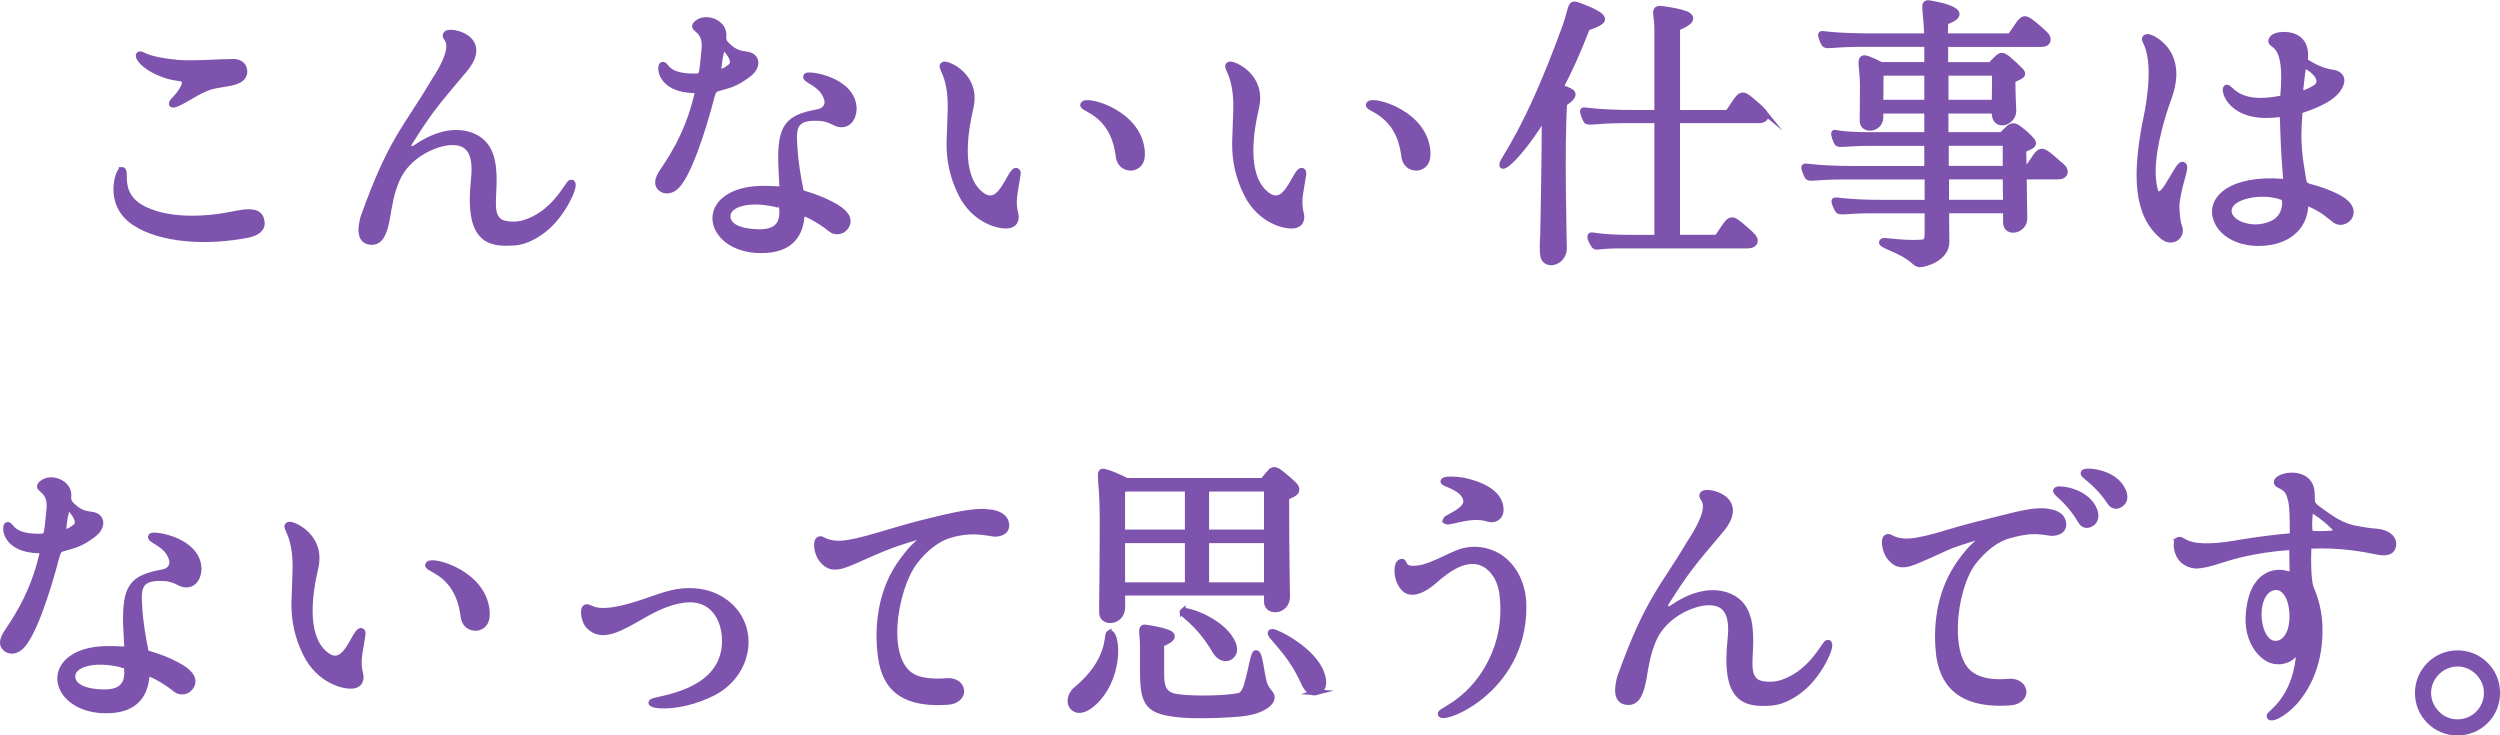
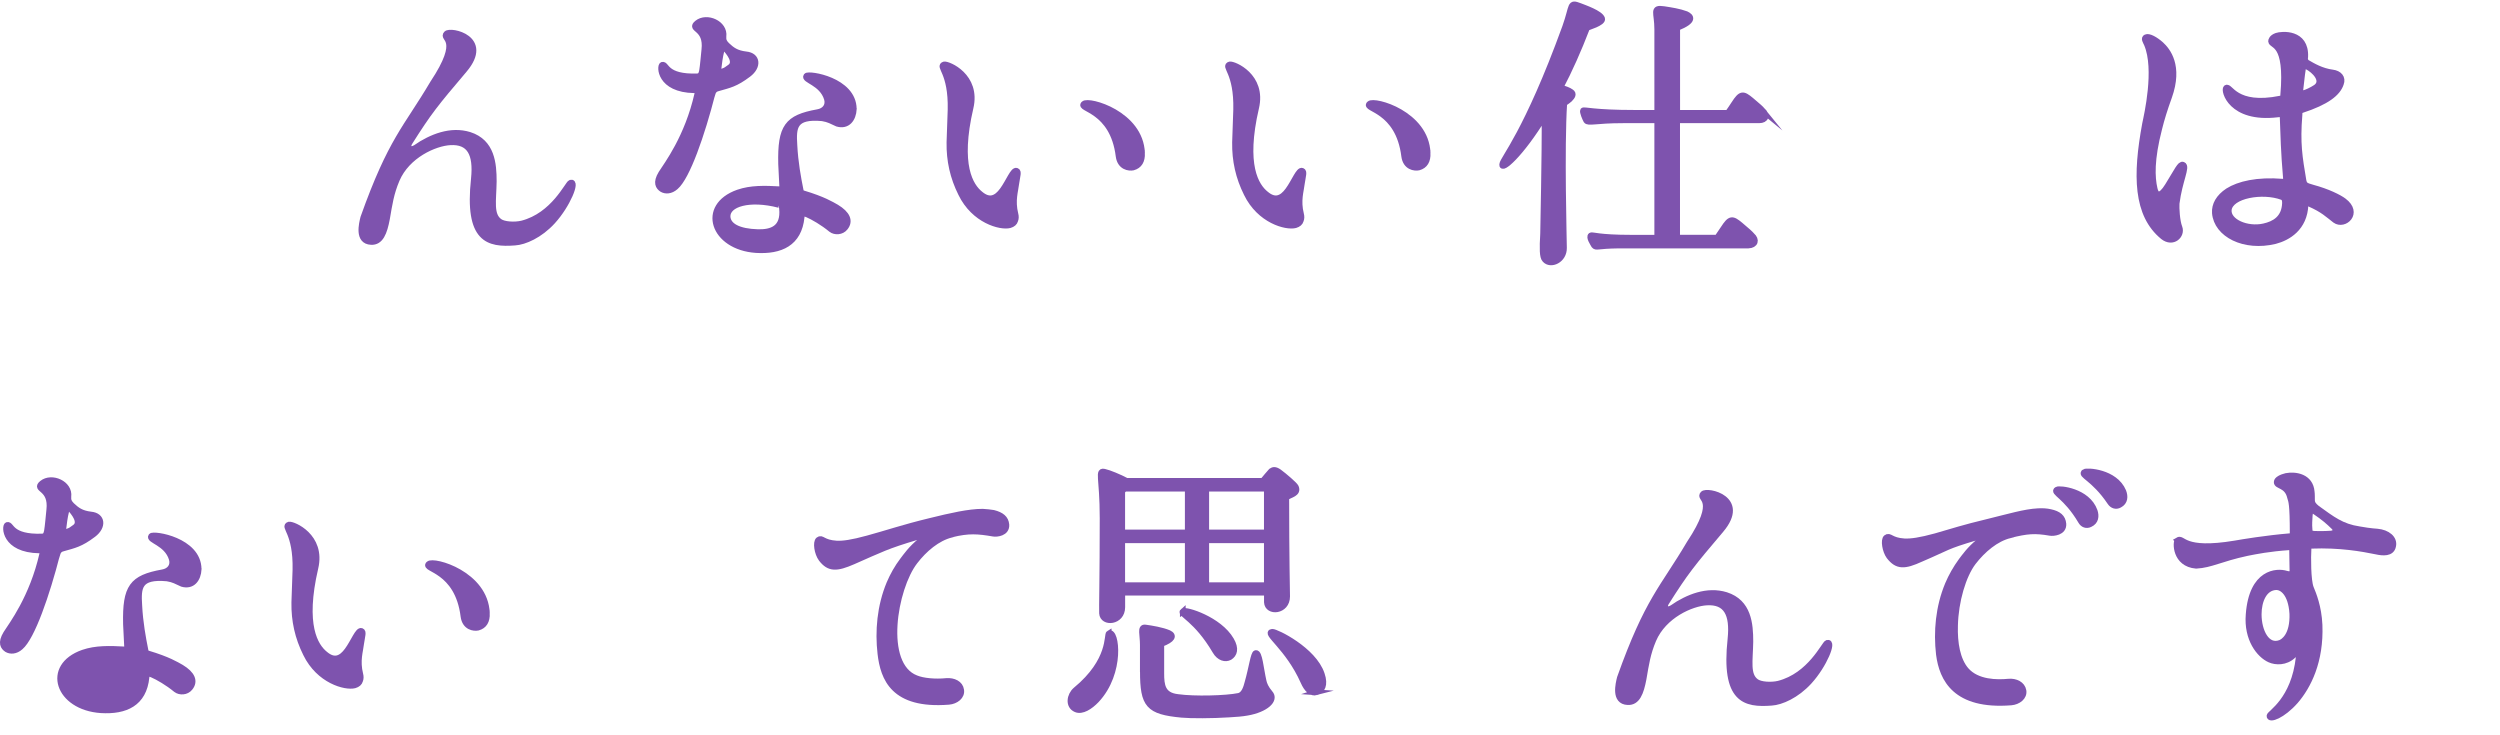
<svg xmlns="http://www.w3.org/2000/svg" id="_レイヤー_2" width="440.06" height="129.45" viewBox="0 0 440.06 129.45">
  <defs>
    <style>.cls-1{fill:#7e53ae;stroke:#7e53ae;stroke-miterlimit:10;}</style>
  </defs>
  <g id="_デザイン">
    <g>
-       <path class="cls-1" d="M21.43,29.9c1.17-.05-1.28,4.49,4.18,7.04,4.38,2.04,10.66,1.78,15.71,.71,3.62-.77,4.54-.05,4.74,1.33,.25,1.27-.87,2.04-2.4,2.35-7.09,1.43-15.3,.97-19.99-2.14-5.05-3.37-2.75-9.28-2.24-9.28Zm3.16-20.35c.61-.15,.56,.87,6.53,1.48,2.7,.25,7.75-.15,9.89-.15s2.14,1.79,1.94,2.24c-.41,1.12-1.84,1.43-3.52,1.68-2.45,.41-2.4,.41-4.08,1.17-1.48,.71-5.46,3.42-5.1,2.14,.15-.46,1.22-1.12,2.04-2.75,.31-.56,.36-1.38-.36-1.53-.92-.15-1.48-.2-2.4-.46-4.33-1.33-5.66-3.67-4.95-3.82Z" />
      <path class="cls-1" d="M73.15,25.97c2.8-1.89,6.17-3.26,9.49-2.24,3.98,1.27,4.28,5.1,4.28,8.21-.05,3.42-.61,5.86,1.02,7.04,.77,.56,2.65,.66,3.93,.36,5.61-1.43,8.06-7.04,8.57-7.19,1.22-.36-.51,3.93-3.16,6.83-2.24,2.45-4.95,3.62-6.63,3.72-4.69,.36-8.41-.41-7.24-11.22,.46-4.44-.76-6.63-4.18-6.43-2.7,.15-7.55,2.29-9.38,6.58-1.02,2.4-1.28,4.28-1.73,6.88-.46,2.45-1.12,4.18-2.8,4.08-2.45-.1-1.63-3.26-1.38-4.28,4.9-13.77,7.55-15.71,12.24-23.66,5.35-8.06,1.43-7.7,2.4-8.72,.71-.77,7.9,.76,3.16,6.37-5.15,6.07-6.22,7.39-9.64,12.8-.56,.92,.2,1.48,1.07,.87Z" />
      <path class="cls-1" d="M125.41,16.49c-1.84,7.19-4.44,14.69-6.48,16.42-.87,.77-1.79,.77-2.4,.41-.61-.41-1.17-1.12-.15-2.8,.97-1.53,4.64-6.32,6.37-14.02,.1-.46-.1-.66-.51-.61-6.22-.1-6.17-4.33-5.66-4.49,.82-.2,.46,2.24,6.17,2.04,.61-.05,.71-.46,.82-.97,.15-.82,.31-2.8,.41-3.72,.46-3.98-2.75-3.47-1.27-4.69,1.68-1.38,4.95,.05,4.64,2.35-.05,.66,.1,1.02,.61,1.53,.87,.82,1.63,1.43,3.37,1.63,2.04,.2,2.24,2.14,.41,3.52-2.29,1.73-3.37,1.89-5.3,2.45-.46,.1-.82,.31-1.02,.97Zm24.89,2.7c-.1,1.78-1.12,3.11-2.91,2.6-1.02-.46-1.48-.77-2.65-.97-5-.46-5.1,1.58-4.9,4.74,.15,3.01,.66,5.76,1.07,7.8,.05,.36,.15,.56,.46,.66,3.57,1.07,4.95,1.94,5.86,2.45,1.94,1.17,2.5,2.45,1.53,3.62-.61,.77-1.79,.82-2.45,.31-1.48-1.22-3.16-2.19-4.23-2.65-.97-.41-.97,.31-.97,.46-.46,4.64-3.72,6.07-8.01,5.81-7.6-.51-10-7.75-3.16-10.15,2.24-.77,4.64-.71,7.34-.56,.15,.05,.46,.1,.41-.41-.05-1.53-.15-2.55-.2-4.03-.15-6.58,1.07-8.16,6.43-9.13,1.22-.2,1.99-1.12,1.63-2.35-.87-2.86-4.18-3.26-3.62-4.03,.41-.51,8.31,.71,8.36,5.81Zm-23.3-10.3c-.31,1.22-.41,2.29-.51,3.06-.15,.71,.1,.77,.56,.66,.76-.25,.76-.31,1.48-.82,1.17-.87-.2-2.55-1.02-3.42-.31-.25-.46,.1-.51,.51Zm10.1,27.18c-5.1-1.33-9.13-.2-9.03,2.09,.1,1.58,1.89,2.6,5.35,2.7,2.35,.05,4.59-.61,4.23-4.18,0-.41-.41-.61-.56-.61Z" />
      <path class="cls-1" d="M166.2,11.34c.66-.15,5.97,2.04,4.64,7.65-2.35,10.1,0,13.77,1.73,15.15,1.58,1.33,2.8,.82,3.88-.66,1.12-1.53,1.89-3.67,2.5-3.42,.41,.15,.15,.82-.05,2.19-.15,1.38-.76,3.01-.15,5.46,.1,.36,.1,.77-.05,1.12-.1,.36-.41,.66-.97,.82-1.63,.41-6.27-.82-8.57-5.56-1.43-2.86-2.09-5.81-2.04-9.03,.05-1.02,.2-5.76,.2-5.76,.15-6.68-2.29-7.6-1.12-7.96Zm34.83,15.6c.05,1.38-.46,2.24-1.58,2.55-.71,.15-2.29-.05-2.55-1.99-1.02-8.31-7.24-8.26-6.12-9.23,.87-.82,10,1.73,10.25,8.67Z" />
      <path class="cls-1" d="M216.47,11.34c.66-.15,5.97,2.04,4.64,7.65-2.35,10.1,0,13.77,1.73,15.15,1.58,1.33,2.8,.82,3.88-.66,1.12-1.53,1.89-3.67,2.5-3.42,.41,.15,.15,.82-.05,2.19-.15,1.38-.76,3.01-.15,5.46,.1,.36,.1,.77-.05,1.12-.1,.36-.41,.66-.97,.82-1.63,.41-6.27-.82-8.57-5.56-1.43-2.86-2.09-5.81-2.04-9.03,.05-1.02,.2-5.76,.2-5.76,.15-6.68-2.29-7.6-1.12-7.96Zm34.83,15.6c.05,1.38-.46,2.24-1.58,2.55-.71,.15-2.29-.05-2.55-1.99-1.02-8.31-7.24-8.26-6.12-9.23,.87-.82,10,1.73,10.25,8.67Z" />
      <path class="cls-1" d="M264.42,28.93c.1-1.02,4.28-5.46,11.07-24.17,1.38-3.88,.71-4.44,2.6-3.72,.77,.31,3.62,1.27,3.93,2.24,.25,.77-2.65,1.58-2.65,1.63-1.53,3.98-3.11,7.5-4.69,10.5,.76,.2,1.48,.46,1.89,.77,1.02,.66-1.17,1.99-1.22,1.99-.51,7.9-.05,24.22-.05,25.45,.05,2.19-2.35,3.26-3.37,2.09-.46-.46-.46-1.99-.31-4.54,0-.87,.31-14.07,.25-20.75-4.28,6.99-7.65,9.74-7.45,8.52Zm45.84-9.48c.92,.82,.61,1.73-.61,1.73h-14.43v20.65h7.04c.41-.66,.66-.92,1.07-1.58,1.22-1.89,1.58-1.84,3.01-.66,1.22,1.02,1.78,1.53,2.04,1.84,.92,.82,.61,1.73-.61,1.79h-22.79c-3.98,.05-3.98,.46-4.39,0-.2-.36-.97-1.48-.56-1.79,.25-.15,1.33,.41,7.09,.41h4.59V21.18h-6.02c-4.84,0-6.12,.56-6.48,.05-.2-.36-.71-1.53-.56-1.78,.2-.2,1.84,.41,9.13,.41h3.93V5.17c0-3.01-.97-3.88,1.17-3.57,1.28,.2,2.7,.41,3.93,.87,.87,.41,1.58,1.17-1.58,2.45v14.94h8.92c.41-.61,.66-.92,1.07-1.58,1.22-1.89,1.58-1.84,3.01-.66,1.22,1.02,1.79,1.53,2.04,1.84Z" />
-       <path class="cls-1" d="M362.98,29.29c.87,.82,.56,1.79-.66,1.79h-6.07c.05,2.8,.05,6.12,.1,7.34,.05,2.19-3.26,2.91-3.26,.71v-2.09h-10.5c0,2.7,.05,5.35,.05,5.51,0,3.06-4.03,3.98-4.59,3.98-.1,.05-.61,0-1.12-.51-2.5-2.29-6.73-2.91-5.46-3.62,.2-.1,3.57,.46,6.38,.31,1.17-.05,1.43-.2,1.43-1.68v-3.98h-10c-4.39,0-5.41,.46-5.76-.05-.25-.36-.76-1.48-.61-1.68,.2-.25,1.73,.36,8.47,.36h7.9v-4.59h-14.64c-5.46,0-6.12,.51-6.48,0-.2-.36-.71-1.53-.56-1.73,.2-.26,1.58,.36,9.13,.36h12.49v-4.54h-10.15c-4.49,0-5.41,.46-5.71-.05-.2-.31-.66-1.53-.51-1.73,.1-.2,.71,.36,6.07,.36h10.3v-4.28h-8.21v1.12c.05,2.19-3.16,2.6-3.16,.66,0-.46,.05-4.13,.05-6.17,0-3.88-1.07-5.56,1.22-4.59,.41,.15,1.22,.51,1.99,.92h8.11v-3.67h-11.63c-5.3,0-6.07,.51-6.48,0-.2-.31-.71-1.53-.56-1.73,.2-.25,1.17,.36,9.18,.36h9.48c-.15-5.66-1.12-6.17,1.02-5.71,1.17,.25,2.19,.41,3.26,.92,.82,.41,2.04,1.17-1.07,2.29,0,0,0,1.33-.05,2.5h11.47c.41-.61,.61-.87,1.07-1.53,1.22-1.89,1.53-1.84,3.01-.66,1.22,.97,1.73,1.53,2.04,1.79,.87,.82,.61,1.78-.61,1.78h-16.98c0,.1,0,.2,.05,.25v3.42h7.96c.15-.1,.46-.51,1.02-1.02,.71-.71,1.02-.87,1.99-.1,.97,.82,1.53,1.33,2.4,2.24,.71,.87-.76,1.02-1.53,1.58,0,2.65,.15,4.95,.15,5.41,0,2.09-3.37,3.16-3.32,.25v-.31h-8.62v4.28h9.89l.97-.97c.82-.87,1.38-.71,2.19-.05,.97,.76,1.68,1.38,2.24,2.09,.56,.97-1.02,1.07-1.58,1.58,0,0,0,1.43,.05,3.31h.56c.46-.61,.66-.92,1.12-1.58,1.22-1.89,1.53-1.78,3.01-.61,1.17,.97,1.73,1.53,2.04,1.78Zm-23.76-11.22v-5.25h-8.16v.1s-.05,2.91-.05,5.15h8.21Zm3.26-5.25v5.25h8.62c.05-1.99,.05-5.25,.05-5.25h-8.67Zm.05,16.88h10.5v-4.54h-10.5v4.54Zm10.5,1.38h-10.45v4.59h10.5c0-1.38-.05-3.01-.05-4.59Z" />
      <path class="cls-1" d="M377.58,21.79c.31-1.48,2.19-9.59,.31-14.02-.2-.46-.61-1.02-.15-1.22,.51-.25,1.68,.41,2.65,1.27,1.17,1.07,3.37,3.77,1.43,9.23-.76,2.09-1.33,3.93-1.73,5.56-1.43,5.51-1.28,8.62-.82,10.61,.25,1.17,.97,1.63,2.29-.51,1.68-2.7,2.19-3.93,2.7-3.72,.82,.31-.61,2.8-1.12,6.83-.05,.77,.05,3.06,.51,4.23,.51,1.38-1.17,3.01-2.91,1.63-4.74-3.88-4.84-10.81-3.16-19.89Zm33.45,16.98c-1.27-.97-2.09-1.84-4.54-2.91-.51-.2-.66,0-.66,.15-.15,4.18-3.16,5.86-5.35,6.43-5.46,1.33-10.3-1.17-10.61-4.95-.1-1.43,.66-2.8,2.29-3.88,1.94-1.22,5.15-1.99,9.64-1.63,.41,.05,.66-.05,.56-.87-.36-4.08-.46-7.6-.56-10.5,0-.46-.36-.56-.92-.46-8.21,.97-9.54-4.28-9.03-4.69,.71-.56,1.53,3.52,9.59,1.89,.15,0,.46-.05,.46-.66,.82-9.38-2.04-8.46-2.14-9.43,0-.15,.1-.66,.97-.97,.87-.31,5.25-.71,5.05,3.72-.05,.15-.1,.76,.36,1.02,.97,.56,2.5,1.48,4.44,1.73,1.17,.15,1.89,.92,1.48,1.99-.56,1.68-2.5,3.21-6.88,4.64-.41,.15-.41,.46-.41,.82-.41,5.05,0,7.39,.71,11.63,.15,.61,.25,.82,1.58,1.17,2.65,.71,4.69,1.73,5.51,2.35,2.86,2.14,.1,4.59-1.53,3.42Zm-9.33-4.08c-3.42-1.27-9.08-.31-9.38,2.24-.2,2.09,3.21,3.57,6.17,2.91,1.84-.41,3.62-1.38,3.72-4.08,0-.51-.05-.87-.51-1.07Zm3.72-18.26c.56-.15,1.48-.56,2.24-1.07,1.53-1.12-.2-2.96-1.63-3.67-.61-.31-.66,.36-.66,.46-.2,1.22-.31,2.65-.46,3.77-.05,.25,.05,.66,.51,.51Z" />
-       <path class="cls-1" d="M10.09,97.49c-1.84,7.19-4.44,14.69-6.48,16.42-.87,.77-1.78,.77-2.4,.41-.61-.41-1.17-1.12-.15-2.8,.97-1.53,4.64-6.32,6.38-14.02,.1-.46-.1-.66-.51-.61-6.22-.1-6.17-4.33-5.66-4.49,.82-.2,.46,2.24,6.17,2.04,.61-.05,.71-.46,.82-.97,.15-.82,.31-2.8,.41-3.72,.46-3.98-2.75-3.47-1.27-4.69,1.68-1.38,4.95,.05,4.64,2.35-.05,.66,.1,1.02,.61,1.53,.87,.82,1.63,1.43,3.37,1.63,2.04,.2,2.24,2.14,.41,3.52-2.29,1.73-3.37,1.89-5.3,2.45-.46,.1-.82,.31-1.02,.97Zm24.89,2.7c-.1,1.78-1.12,3.11-2.91,2.6-1.02-.46-1.48-.77-2.65-.97-5-.46-5.1,1.58-4.9,4.74,.15,3.01,.66,5.76,1.07,7.8,.05,.36,.15,.56,.46,.66,3.57,1.07,4.95,1.94,5.86,2.45,1.94,1.17,2.5,2.45,1.53,3.62-.61,.77-1.78,.82-2.45,.31-1.48-1.22-3.16-2.19-4.23-2.65-.97-.41-.97,.31-.97,.46-.46,4.64-3.72,6.07-8.01,5.81-7.6-.51-10-7.75-3.16-10.15,2.24-.77,4.64-.71,7.34-.56,.15,.05,.46,.1,.41-.41-.05-1.53-.15-2.55-.2-4.03-.15-6.58,1.07-8.16,6.43-9.13,1.22-.2,1.99-1.12,1.63-2.35-.87-2.86-4.18-3.26-3.62-4.03,.41-.51,8.31,.71,8.36,5.81Zm-23.3-10.3c-.31,1.22-.41,2.29-.51,3.06-.15,.71,.1,.77,.56,.66,.77-.25,.77-.31,1.48-.82,1.17-.87-.2-2.55-1.02-3.42-.31-.25-.46,.1-.51,.51Zm10.1,27.18c-5.1-1.33-9.13-.2-9.03,2.09,.1,1.58,1.89,2.6,5.36,2.7,2.35,.05,4.59-.61,4.23-4.18,0-.41-.41-.61-.56-.61Z" />
+       <path class="cls-1" d="M10.09,97.49c-1.84,7.19-4.44,14.69-6.48,16.42-.87,.77-1.78,.77-2.4,.41-.61-.41-1.17-1.12-.15-2.8,.97-1.53,4.64-6.32,6.38-14.02,.1-.46-.1-.66-.51-.61-6.22-.1-6.17-4.33-5.66-4.49,.82-.2,.46,2.24,6.17,2.04,.61-.05,.71-.46,.82-.97,.15-.82,.31-2.8,.41-3.72,.46-3.98-2.75-3.47-1.27-4.69,1.68-1.38,4.95,.05,4.64,2.35-.05,.66,.1,1.02,.61,1.53,.87,.82,1.63,1.43,3.37,1.63,2.04,.2,2.24,2.14,.41,3.52-2.29,1.73-3.37,1.89-5.3,2.45-.46,.1-.82,.31-1.02,.97Zm24.89,2.7c-.1,1.78-1.12,3.11-2.91,2.6-1.02-.46-1.48-.77-2.65-.97-5-.46-5.1,1.58-4.9,4.74,.15,3.01,.66,5.76,1.07,7.8,.05,.36,.15,.56,.46,.66,3.57,1.07,4.95,1.94,5.86,2.45,1.94,1.17,2.5,2.45,1.53,3.62-.61,.77-1.78,.82-2.45,.31-1.48-1.22-3.16-2.19-4.23-2.65-.97-.41-.97,.31-.97,.46-.46,4.64-3.72,6.07-8.01,5.81-7.6-.51-10-7.75-3.16-10.15,2.24-.77,4.64-.71,7.34-.56,.15,.05,.46,.1,.41-.41-.05-1.53-.15-2.55-.2-4.03-.15-6.58,1.07-8.16,6.43-9.13,1.22-.2,1.99-1.12,1.63-2.35-.87-2.86-4.18-3.26-3.62-4.03,.41-.51,8.31,.71,8.36,5.81Zm-23.3-10.3c-.31,1.22-.41,2.29-.51,3.06-.15,.71,.1,.77,.56,.66,.77-.25,.77-.31,1.48-.82,1.17-.87-.2-2.55-1.02-3.42-.31-.25-.46,.1-.51,.51Zm10.1,27.18Z" />
      <path class="cls-1" d="M50.88,92.34c.66-.15,5.97,2.04,4.64,7.65-2.35,10.1,0,13.77,1.73,15.15,1.58,1.33,2.8,.82,3.88-.66,1.12-1.53,1.89-3.67,2.5-3.42,.41,.15,.15,.82-.05,2.19-.15,1.38-.76,3.01-.15,5.46,.1,.36,.1,.77-.05,1.12-.1,.36-.41,.66-.97,.82-1.63,.41-6.27-.82-8.57-5.56-1.43-2.86-2.09-5.81-2.04-9.03,.05-1.02,.2-5.76,.2-5.76,.15-6.68-2.29-7.6-1.12-7.96Zm34.83,15.6c.05,1.38-.46,2.24-1.58,2.55-.71,.15-2.29-.05-2.55-1.99-1.02-8.31-7.24-8.26-6.12-9.23,.87-.82,10,1.73,10.25,8.67Z" />
-       <path class="cls-1" d="M112.09,106.36c3.01-.92,5.35-2.04,8.06-2.29,3.93-.31,6.58,.97,8.36,2.6,4.79,4.54,3.06,12.29-3.11,15.35-6.12,3.06-11.78,2.24-10.61,1.48,.76-.56,12.54-1.33,12.8-10.4,.1-4.18-2.19-8.21-7.29-7.5-4.59,.66-7.8,3.42-11.12,4.9-2.24,1.02-4.08,1.22-5.56-.31-.77-.71-1.22-3.11-.46-3.31,1.02-.25,1.17,1.89,8.92-.51Z" />
      <path class="cls-1" d="M167.46,94.12c-2.45,.61-4.74,2.55-6.42,4.74-3.62,4.69-5.92,18.15,.2,20.5,1.22,.51,3.37,.71,5.35,.51,1.27-.1,2.45,.46,2.6,1.58,.2,1.12-.92,1.99-2.19,2.09-9.74,.76-11.52-4.13-12.03-8.47-.46-3.98-.1-8.36,1.58-12.39,.61-1.43,1.38-2.8,2.35-4.08,.51-.66,1.48-2.09,3.16-3.42,.92-.71,.51-1.02-.61-.66-5.46,1.63-6.27,2.14-11.27,4.33-2.91,1.27-4.23,1.33-5.61-.46-.76-1.02-1.02-2.96-.51-3.37,.66-.51,.71,.51,3.21,.66,1.12,.05,2.65-.15,5.46-.92,3.21-.87,6.32-1.94,10.96-3.06,3.72-.92,6.88-1.63,9.28-1.63,.71,.05,1.33,.1,1.89,.2,1.43,.36,2.19,.97,2.29,2.09,.1,1.53-1.73,1.68-2.29,1.58-2.7-.46-4.33-.61-7.39,.15Z" />
      <path class="cls-1" d="M195.2,111.46c1.33-.61,2.35,6.94-2.19,11.78-1.12,1.17-2.55,2.09-3.62,1.63-1.43-.61-1.12-2.5-.05-3.42,6.32-5.2,5.41-9.74,5.86-10Zm3.11-26.82h23.97c.56-.66,.97-1.17,1.48-1.73,.36-.25,.71-.31,1.38,.15,.97,.71,2.8,2.29,2.96,2.65,.56,1.22-1.07,1.38-1.68,1.89,0,10.35,.15,16.98,.15,17.39,0,2.7-3.47,2.96-3.57,1.02v-1.68h-25.45v2.55c0,2.7-3.47,2.96-3.57,1.07-.05-.76,.1-6.32,.1-16.73,0-7.34-.97-8.52,.41-8.16,.71,.15,2.6,.92,3.82,1.58Zm-.31,1.38c-.25,.2-.46,.41-.46,.61v7.09h11.53v-7.7h-11.07Zm-.46,16.98h11.53v-7.9h-11.53v7.9Zm3.62,15.15v-4.64c0-1.84-.51-3.16,.41-3.06,1.12,.15,3.01,.46,4.18,.97,.97,.46,.71,1.17-1.33,1.94v5.15c0,2.14,.2,3.88,2.91,4.18,2.91,.41,8.52,.26,10.71-.2,.97-.2,1.33-1.53,1.53-2.29,.76-2.65,1.07-5.2,1.48-5.25,.66-.15,.87,2.7,1.38,4.95,.1,.51,.41,1.27,1.12,2.09,1.12,1.22-.76,2.91-4.03,3.47-.82,.15-1.94,.25-3.16,.31-3.01,.2-6.73,.2-8.36,.05-5.86-.56-6.83-1.68-6.83-7.65Zm7.04-10.56c.51-.41,6.42,1.43,8.52,5.05,.92,1.58,.56,2.55-.26,3.06-.76,.41-1.84,.15-2.55-1.07-3.32-5.66-6.32-6.53-5.71-7.04Zm4.13-21.57v7.7h10.66v-7.7h-10.66Zm10.66,16.98v-7.9h-10.66v7.9h10.66Zm8.77,18.87c-.92,.25-1.73-.46-2.35-1.89-2.7-6.07-6.99-8.62-5.46-8.77,.66-.05,7.29,3.16,8.72,7.45,.66,1.94,.05,2.91-.92,3.21Z" />
-       <path class="cls-1" d="M247.01,103.46c-1.38-1.68-1.22-4.13-.56-4.49,1.22-.61-.25,1.63,3.47,1.02,2.24-.36,5.61-2.4,7.34-2.91,2.24-.66,4.54-.31,6.48,.82,2.75,1.68,4.44,5,4.44,8.82,.1,15.4-15.35,20.7-14.58,18.82,.2-.51,5.66-2.4,8.98-9.33,1.43-2.96,2.4-6.68,1.89-11.32-.25-2.86-1.68-4.84-3.31-5.66-2.91-1.43-6.07,.71-8.67,3.01-2.5,2.19-4.49,2.45-5.46,1.22Zm7.45-11.98c.15-.46,4.33-1.73,3.52-3.77-.31-.87-.97-1.38-1.53-1.68-1.43-.92-2.86-1.02-2.24-1.48,.31-.25,2.19-.2,3.47,.05,1.84,.41,6.63,1.68,6.48,5.3-.05,1.02-.97,1.94-2.55,1.33-3.37-.87-7.5,1.43-7.14,.25Z" />
      <path class="cls-1" d="M294.34,106.97c2.8-1.89,6.17-3.26,9.49-2.24,3.98,1.27,4.28,5.1,4.28,8.21-.05,3.42-.61,5.86,1.02,7.04,.77,.56,2.65,.66,3.93,.36,5.61-1.43,8.06-7.04,8.57-7.19,1.22-.36-.51,3.93-3.16,6.83-2.24,2.45-4.95,3.62-6.63,3.72-4.69,.36-8.41-.41-7.24-11.22,.46-4.44-.76-6.63-4.18-6.43-2.7,.15-7.55,2.29-9.38,6.58-1.02,2.4-1.28,4.28-1.73,6.88-.46,2.45-1.12,4.18-2.8,4.08-2.45-.1-1.63-3.26-1.38-4.28,4.9-13.77,7.55-15.71,12.24-23.66,5.35-8.06,1.43-7.7,2.4-8.72,.71-.77,7.9,.76,3.16,6.37-5.15,6.07-6.22,7.39-9.64,12.8-.56,.92,.2,1.48,1.07,.87Z" />
      <path class="cls-1" d="M353.78,94.23c-2.45,.61-4.74,2.55-6.43,4.74-1.79,2.35-3.11,6.88-3.21,11.12-.1,3.11,.41,6.07,1.94,7.85,1.94,2.24,5.46,2.24,7.5,2.04,1.22-.1,2.4,.46,2.6,1.58,.2,1.12-.92,1.99-2.19,2.09-9.79,.76-12.14-4.13-12.7-8.47-.46-3.98-.1-8.31,1.58-12.34,.61-1.43,1.38-2.8,2.35-4.13,.51-.66,1.48-2.09,3.16-3.42,.92-.71,.51-1.02-.61-.66-5.46,1.63-4.64,1.63-9.64,3.77-2.91,1.33-4.18,1.38-5.61-.46-.71-.97-1.02-2.91-.51-3.31,.66-.51,.76,.51,3.21,.66,1.17,.05,2.7-.15,5.51-.92,3.21-.92,4.64-1.43,9.28-2.55,3.57-.87,6.43-1.73,8.72-1.84,.82-.05,1.53,0,2.19,.15,1.43,.31,2.19,.92,2.29,2.09,.1,1.53-1.78,1.68-2.35,1.58-2.65-.46-4.03-.36-7.09,.41Zm8.31-8.06c.41-.25,5.35,.2,6.63,3.77,.31,.92,.2,1.89-.82,2.35-.61,.31-1.27,.1-1.63-.56-2.65-4.49-5.1-5.05-4.18-5.56Zm4.84-3.11c.41-.26,5.35-.05,6.83,3.42,.36,.92,.31,1.89-.66,2.4-.61,.36-1.28,.15-1.68-.46-2.91-4.33-5.41-4.79-4.49-5.35Z" />
      <path class="cls-1" d="M383.31,95.09c1.07-.66,.76,2.14,10.15,.56,1.12-.2,5.41-.92,9.64-1.27,.15,0,.46-.1,.46-.46,0-5.35-.25-5.66-.46-6.37-.51-2.24-2.4-1.89-2.35-2.7,0-.46,.82-.87,1.68-1.07,1.63-.31,4.28,.1,4.49,2.8,.05,.2,.05,1.27,.05,1.43,0,.61,.31,.97,.87,1.43,2.7,1.94,4.33,3.26,7.45,3.72,.46,.1,2.19,.36,3.16,.41,1.79,.15,3.11,1.22,2.8,2.55-.25,1.38-1.84,1.22-2.96,.97-2.5-.51-6.38-1.22-11.47-1.02-.15,0-.41,0-.46,.46-.1,1.53-.1,5.61,.41,6.94,.46,1.12,1.38,3.31,1.53,6.53,.25,6.43-1.99,10.81-4.23,13.41-2.29,2.6-4.64,3.42-4.59,2.6,.05-.51,4.33-2.75,5.15-10.35,.1-.82-.15-1.02-.97-.25-1.33,1.27-3.11,1.17-4.13,.71-1.84-.82-4.08-3.62-3.72-7.96,.56-7.55,5-7.7,6.63-7.19,1.12,.31,1.12-.2,1.07-1.12,0-.97-.05-2.04-.05-3.16,.05-.31-.31-.36-.46-.36-3.67,.25-5.86,.71-7.45,1.02-4.74,1.02-6.32,2.09-8.97,2.24-3.77-.31-3.67-4.23-3.26-4.49Zm20.19,12.85c-.25-3.52-1.79-4.59-2.8-4.59-2.14,.05-3.11,2.4-3.11,4.79,0,2.96,1.43,5.92,3.82,5,.46-.2,2.24-1.17,2.09-5.2Zm3.01-14.89c0,.61,.1,.87,.92,.92,.56,0,1.53,.05,2.91-.05,.51-.05,1.17-.46,.46-1.17-.92-.92-1.83-1.68-3.26-2.65-.87-.61-.92,.15-.97,.66-.05,.51-.1,1.68-.05,2.29Z" />
-       <path class="cls-1" d="M425.59,121.97c0-3.82,3.11-6.99,6.99-6.99,1.89,0,3.62,.71,4.95,2.04s2.04,3.06,2.04,4.95-.71,3.62-2.04,4.95c-1.33,1.33-3.06,2.04-4.95,2.04s-3.62-.71-4.95-2.04c-1.33-1.33-2.04-3.06-2.04-4.95Zm6.99,5.15c2.86,0,5.15-2.29,5.15-5.15,0-1.38-.56-2.65-1.53-3.62-.97-.97-2.24-1.53-3.62-1.53s-2.65,.56-3.62,1.53c-.97,.97-1.53,2.24-1.53,3.62s.56,2.65,1.53,3.62c.97,1.02,2.24,1.53,3.62,1.53Z" />
    </g>
  </g>
</svg>